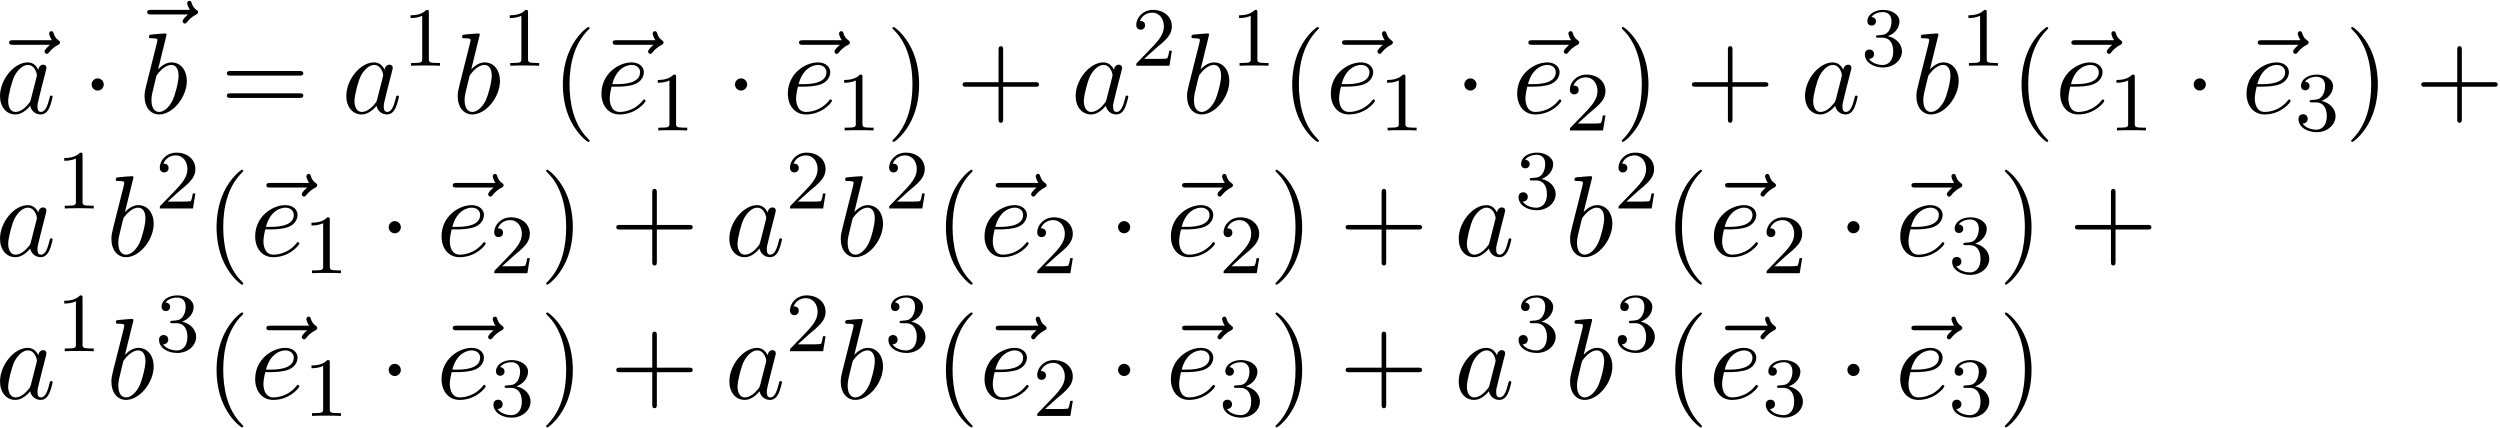
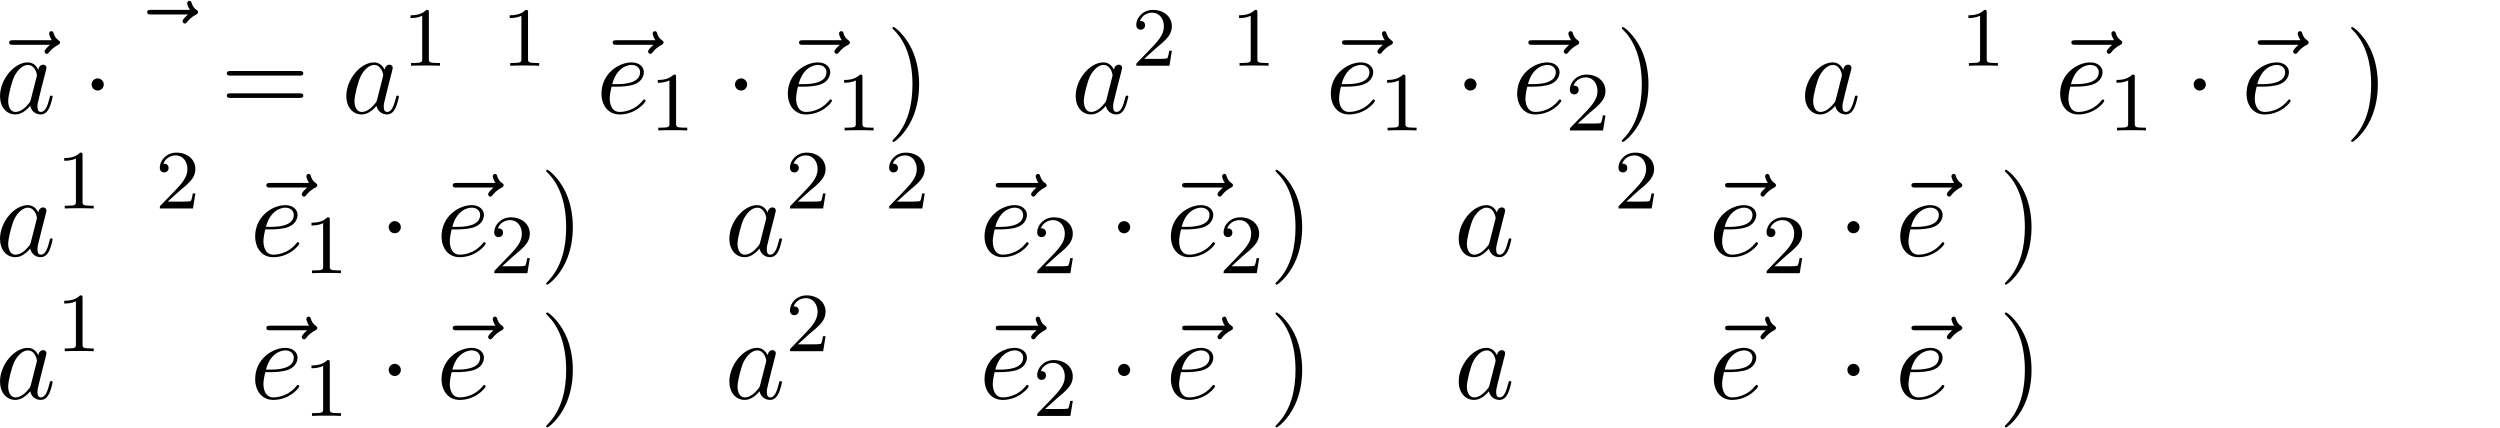
<svg xmlns="http://www.w3.org/2000/svg" xmlns:xlink="http://www.w3.org/1999/xlink" width="397" height="68" viewBox="1872.456 1483.144 237.31 40.648">
  <defs>
    <path id="g2-49" d="m2.503-5.077c0-.215-.016-.223-.231-.223c-.327 .319-.749 .51-1.506 .51v.263c.215 0 .646 0 1.108-.215v4.089c0 .295-.024 .391-.781 .391h-.279v.263c.327-.024 1.012-.024 1.371-.024s1.052 0 1.379 .024v-.263h-.279c-.757 0-.781-.096-.781-.391v-4.423z" />
    <path id="g2-50" d="m2.248-1.626c.128-.12 .462-.383 .59-.494c.494-.454 .964-.893 .964-1.618c0-.948-.797-1.562-1.793-1.562c-.956 0-1.586 .725-1.586 1.435c0 .391 .311 .446 .422 .446c.167 0 .414-.12 .414-.422c0-.414-.399-.414-.494-.414c.231-.582 .765-.781 1.156-.781c.741 0 1.124 .63 1.124 1.299c0 .829-.582 1.435-1.522 2.399l-1.004 1.036c-.096 .088-.096 .104-.096 .303h3.148l.231-1.427h-.247c-.024 .159-.088 .558-.183 .709c-.048 .064-.654 .064-.781 .064h-1.419l1.076-.972z" />
-     <path id="g2-51" d="m2.016-2.662c.63 0 1.028 .462 1.028 1.299c0 .996-.566 1.291-.988 1.291c-.438 0-1.036-.159-1.315-.582c.287 0 .486-.183 .486-.446c0-.255-.183-.438-.438-.438c-.215 0-.438 .135-.438 .454c0 .757 .813 1.251 1.722 1.251c1.06 0 1.801-.733 1.801-1.53c0-.662-.526-1.267-1.339-1.443c.63-.223 1.1-.765 1.1-1.403s-.717-1.092-1.546-1.092c-.853 0-1.498 .462-1.498 1.068c0 .295 .199 .422 .406 .422c.247 0 .406-.175 .406-.406c0-.295-.255-.406-.43-.414c.335-.438 .948-.462 1.092-.462c.207 0 .813 .064 .813 .885c0 .558-.231 .893-.343 1.02c-.239 .247-.422 .263-.909 .295c-.151 .008-.215 .016-.215 .12c0 .112 .072 .112 .207 .112h.399z" />
-     <path id="g3-40" d="m3.611 2.618c0-.033 0-.055-.185-.24c-1.364-1.375-1.713-3.436-1.713-5.105c0-1.898 .415-3.796 1.756-5.16c.142-.131 .142-.153 .142-.185c0-.076-.044-.109-.109-.109c-.109 0-1.091 .742-1.735 2.127c-.556 1.2-.687 2.411-.687 3.327c0 .851 .12 2.171 .72 3.404c.655 1.342 1.593 2.051 1.702 2.051c.065 0 .109-.033 .109-.109z" />
    <path id="g3-41" d="m3.153-2.727c0-.851-.12-2.171-.72-3.404c-.655-1.342-1.593-2.051-1.702-2.051c-.065 0-.109 .044-.109 .109c0 .033 0 .055 .207 .251c1.069 1.08 1.691 2.815 1.691 5.095c0 1.865-.404 3.785-1.756 5.16c-.142 .131-.142 .153-.142 .185c0 .065 .044 .109 .109 .109c.109 0 1.091-.742 1.735-2.127c.556-1.2 .687-2.411 .687-3.327z" />
-     <path id="g3-43" d="m4.462-2.509h3.044c.153 0 .36 0 .36-.218s-.207-.218-.36-.218h-3.044v-3.055c0-.153 0-.36-.218-.36s-.218 .207-.218 .36v3.055h-3.055c-.153 0-.36 0-.36 .218s.207 .218 .36 .218h3.055v3.055c0 .153 0 .36 .218 .36s.218-.207 .218-.36v-3.055z" />
    <path id="g3-61" d="m7.495-3.567c.164 0 .371 0 .371-.218s-.207-.218-.36-.218h-6.535c-.153 0-.36 0-.36 .218s.207 .218 .371 .218h6.513zm.011 2.116c.153 0 .36 0 .36-.218s-.207-.218-.371-.218h-6.513c-.164 0-.371 0-.371 .218s.207 .218 .36 .218h6.535z" />
    <path id="g0-1" d="m2.095-2.727c0-.316-.262-.578-.578-.578s-.578 .262-.578 .578s.262 .578 .578 .578s.578-.262 .578-.578z" />
    <path id="g1-97" d="m4.069-4.124c-.196-.404-.513-.698-1.004-.698c-1.276 0-2.629 1.604-2.629 3.196c0 1.025 .6 1.745 1.451 1.745c.218 0 .764-.044 1.418-.818c.087 .458 .469 .818 .993 .818c.382 0 .633-.251 .807-.6c.185-.393 .327-1.058 .327-1.08c0-.109-.098-.109-.131-.109c-.109 0-.12 .044-.153 .196c-.185 .709-.382 1.353-.829 1.353c-.295 0-.327-.284-.327-.502c0-.24 .022-.327 .142-.807c.12-.458 .142-.567 .24-.982l.393-1.527c.076-.305 .076-.327 .076-.371c0-.185-.131-.295-.316-.295c-.262 0-.425 .24-.458 .48zm-.709 2.825c-.055 .196-.055 .218-.218 .404c-.48 .6-.927 .775-1.233 .775c-.545 0-.698-.6-.698-1.025c0-.545 .349-1.887 .6-2.389c.338-.644 .829-1.047 1.265-1.047c.709 0 .862 .895 .862 .96s-.022 .131-.033 .185l-.545 2.138z" />
-     <path id="g1-98" d="m2.607-7.451c0-.011 0-.12-.142-.12c-.251 0-1.047 .087-1.331 .109c-.087 .011-.207 .022-.207 .218c0 .131 .098 .131 .262 .131c.524 0 .545 .076 .545 .185c0 .076-.098 .447-.153 .676l-.895 3.556c-.131 .545-.175 .72-.175 1.102c0 1.036 .578 1.713 1.385 1.713c1.287 0 2.629-1.625 2.629-3.196c0-.993-.578-1.745-1.451-1.745c-.502 0-.949 .316-1.276 .655l.807-3.284zm-1.025 4.124c.065-.24 .065-.262 .164-.382c.535-.709 1.025-.873 1.309-.873c.393 0 .687 .327 .687 1.025c0 .644-.36 1.898-.556 2.313c-.36 .731-.862 1.124-1.287 1.124c-.371 0-.731-.295-.731-1.102c0-.207 0-.415 .175-1.102l.24-1.004z" />
    <path id="g1-101" d="m2.04-2.52c.316 0 1.124-.022 1.669-.251c.764-.327 .818-.971 .818-1.124c0-.48-.415-.927-1.167-.927c-1.211 0-2.858 1.058-2.858 2.967c0 1.113 .644 1.975 1.713 1.975c1.56 0 2.476-1.156 2.476-1.287c0-.065-.065-.142-.131-.142c-.055 0-.076 .022-.142 .109c-.862 1.08-2.051 1.08-2.182 1.08c-.851 0-.949-.916-.949-1.265c0-.131 .011-.469 .175-1.135h.578zm-.513-.24c.425-1.658 1.549-1.822 1.833-1.822c.513 0 .807 .316 .807 .687c0 1.135-1.745 1.135-2.193 1.135h-.447z" />
    <path id="g1-126" d="m5.858-6.491c-.153 .142-.513 .447-.513 .644c0 .109 .109 .218 .218 .218c.098 0 .153-.076 .207-.142c.131-.164 .382-.469 .862-.709c.076-.044 .185-.098 .185-.229c0-.109-.076-.164-.153-.218c-.24-.164-.36-.36-.447-.622c-.022-.098-.065-.24-.218-.24s-.218 .142-.218 .229c0 .055 .087 .404 .262 .633h-3.676c-.185 0-.382 0-.382 .218s.196 .218 .382 .218h3.491z" />
  </defs>
  <g id="page1">
    <use x="1871.337" y="1493.889" xlink:href="#g1-126" />
    <use x="1872.02" y="1493.889" xlink:href="#g1-97" />
    <use x="1880.21" y="1493.889" xlink:href="#g0-1" />
    <use x="1884.44" y="1491.01" xlink:href="#g1-126" />
    <use x="1885.665" y="1493.889" xlink:href="#g1-98" />
    <use x="1893.377" y="1493.889" xlink:href="#g3-61" />
    <use x="1904.892" y="1493.889" xlink:href="#g1-97" />
    <use x="1910.659" y="1489.384" xlink:href="#g2-49" />
    <use x="1915.391" y="1493.889" xlink:href="#g1-98" />
    <use x="1920.073" y="1489.384" xlink:href="#g2-49" />
    <use x="1924.805" y="1493.889" xlink:href="#g3-40" />
    <use x="1928.627" y="1493.889" xlink:href="#g1-126" />
    <use x="1929.047" y="1493.889" xlink:href="#g1-101" />
    <use x="1934.127" y="1495.525" xlink:href="#g2-49" />
    <use x="1941.283" y="1493.889" xlink:href="#g0-1" />
    <use x="1946.318" y="1493.889" xlink:href="#g1-126" />
    <use x="1946.738" y="1493.889" xlink:href="#g1-101" />
    <use x="1951.818" y="1495.525" xlink:href="#g2-49" />
    <use x="1956.55" y="1493.889" xlink:href="#g3-41" />
    <use x="1963.217" y="1493.889" xlink:href="#g3-43" />
    <use x="1974.126" y="1493.889" xlink:href="#g1-97" />
    <use x="1979.892" y="1489.384" xlink:href="#g2-50" />
    <use x="1984.624" y="1493.889" xlink:href="#g1-98" />
    <use x="1989.306" y="1489.384" xlink:href="#g2-49" />
    <use x="1994.038" y="1493.889" xlink:href="#g3-40" />
    <use x="1997.86" y="1493.889" xlink:href="#g1-126" />
    <use x="1998.281" y="1493.889" xlink:href="#g1-101" />
    <use x="2003.36" y="1495.525" xlink:href="#g2-49" />
    <use x="2010.517" y="1493.889" xlink:href="#g0-1" />
    <use x="2015.551" y="1493.889" xlink:href="#g1-126" />
    <use x="2015.971" y="1493.889" xlink:href="#g1-101" />
    <use x="2021.051" y="1495.525" xlink:href="#g2-50" />
    <use x="2025.783" y="1493.889" xlink:href="#g3-41" />
    <use x="2032.45" y="1493.889" xlink:href="#g3-43" />
    <use x="2043.359" y="1493.889" xlink:href="#g1-97" />
    <use x="2049.125" y="1489.384" xlink:href="#g2-51" />
    <use x="2053.858" y="1493.889" xlink:href="#g1-98" />
    <use x="2058.54" y="1489.384" xlink:href="#g2-49" />
    <use x="2063.272" y="1493.889" xlink:href="#g3-40" />
    <use x="2067.094" y="1493.889" xlink:href="#g1-126" />
    <use x="2067.514" y="1493.889" xlink:href="#g1-101" />
    <use x="2072.594" y="1495.525" xlink:href="#g2-49" />
    <use x="2079.75" y="1493.889" xlink:href="#g0-1" />
    <use x="2084.785" y="1493.889" xlink:href="#g1-126" />
    <use x="2085.205" y="1493.889" xlink:href="#g1-101" />
    <use x="2090.285" y="1495.525" xlink:href="#g2-51" />
    <use x="2095.017" y="1493.889" xlink:href="#g3-41" />
    <use x="2101.683" y="1493.889" xlink:href="#g3-43" />
    <use x="1872.02" y="1507.438" xlink:href="#g1-97" />
    <use x="1877.786" y="1502.933" xlink:href="#g2-49" />
    <use x="1882.519" y="1507.438" xlink:href="#g1-98" />
    <use x="1887.2" y="1502.933" xlink:href="#g2-50" />
    <use x="1891.933" y="1507.438" xlink:href="#g3-40" />
    <use x="1895.755" y="1507.438" xlink:href="#g1-126" />
    <use x="1896.175" y="1507.438" xlink:href="#g1-101" />
    <use x="1901.255" y="1509.074" xlink:href="#g2-49" />
    <use x="1908.411" y="1507.438" xlink:href="#g0-1" />
    <use x="1913.445" y="1507.438" xlink:href="#g1-126" />
    <use x="1913.866" y="1507.438" xlink:href="#g1-101" />
    <use x="1918.945" y="1509.074" xlink:href="#g2-50" />
    <use x="1923.678" y="1507.438" xlink:href="#g3-41" />
    <use x="1930.344" y="1507.438" xlink:href="#g3-43" />
    <use x="1941.253" y="1507.438" xlink:href="#g1-97" />
    <use x="1947.02" y="1502.933" xlink:href="#g2-50" />
    <use x="1951.752" y="1507.438" xlink:href="#g1-98" />
    <use x="1956.434" y="1502.933" xlink:href="#g2-50" />
    <use x="1961.166" y="1507.438" xlink:href="#g3-40" />
    <use x="1964.988" y="1507.438" xlink:href="#g1-126" />
    <use x="1965.409" y="1507.438" xlink:href="#g1-101" />
    <use x="1970.488" y="1509.074" xlink:href="#g2-50" />
    <use x="1977.645" y="1507.438" xlink:href="#g0-1" />
    <use x="1982.679" y="1507.438" xlink:href="#g1-126" />
    <use x="1983.099" y="1507.438" xlink:href="#g1-101" />
    <use x="1988.179" y="1509.074" xlink:href="#g2-50" />
    <use x="1992.911" y="1507.438" xlink:href="#g3-41" />
    <use x="1999.578" y="1507.438" xlink:href="#g3-43" />
    <use x="2010.487" y="1507.438" xlink:href="#g1-97" />
    <use x="2016.253" y="1502.933" xlink:href="#g2-51" />
    <use x="2020.985" y="1507.438" xlink:href="#g1-98" />
    <use x="2025.667" y="1502.933" xlink:href="#g2-50" />
    <use x="2030.4" y="1507.438" xlink:href="#g3-40" />
    <use x="2034.222" y="1507.438" xlink:href="#g1-126" />
    <use x="2034.642" y="1507.438" xlink:href="#g1-101" />
    <use x="2039.722" y="1509.074" xlink:href="#g2-50" />
    <use x="2046.878" y="1507.438" xlink:href="#g0-1" />
    <use x="2051.912" y="1507.438" xlink:href="#g1-126" />
    <use x="2052.333" y="1507.438" xlink:href="#g1-101" />
    <use x="2057.412" y="1509.074" xlink:href="#g2-51" />
    <use x="2062.145" y="1507.438" xlink:href="#g3-41" />
    <use x="2068.811" y="1507.438" xlink:href="#g3-43" />
    <use x="1872.02" y="1520.987" xlink:href="#g1-97" />
    <use x="1877.786" y="1516.483" xlink:href="#g2-49" />
    <use x="1882.519" y="1520.987" xlink:href="#g1-98" />
    <use x="1887.2" y="1516.483" xlink:href="#g2-51" />
    <use x="1891.933" y="1520.987" xlink:href="#g3-40" />
    <use x="1895.755" y="1520.987" xlink:href="#g1-126" />
    <use x="1896.175" y="1520.987" xlink:href="#g1-101" />
    <use x="1901.255" y="1522.623" xlink:href="#g2-49" />
    <use x="1908.411" y="1520.987" xlink:href="#g0-1" />
    <use x="1913.445" y="1520.987" xlink:href="#g1-126" />
    <use x="1913.866" y="1520.987" xlink:href="#g1-101" />
    <use x="1918.945" y="1522.623" xlink:href="#g2-51" />
    <use x="1923.678" y="1520.987" xlink:href="#g3-41" />
    <use x="1930.344" y="1520.987" xlink:href="#g3-43" />
    <use x="1941.253" y="1520.987" xlink:href="#g1-97" />
    <use x="1947.02" y="1516.483" xlink:href="#g2-50" />
    <use x="1951.752" y="1520.987" xlink:href="#g1-98" />
    <use x="1956.434" y="1516.483" xlink:href="#g2-51" />
    <use x="1961.166" y="1520.987" xlink:href="#g3-40" />
    <use x="1964.988" y="1520.987" xlink:href="#g1-126" />
    <use x="1965.409" y="1520.987" xlink:href="#g1-101" />
    <use x="1970.488" y="1522.623" xlink:href="#g2-50" />
    <use x="1977.645" y="1520.987" xlink:href="#g0-1" />
    <use x="1982.679" y="1520.987" xlink:href="#g1-126" />
    <use x="1983.099" y="1520.987" xlink:href="#g1-101" />
    <use x="1988.179" y="1522.623" xlink:href="#g2-51" />
    <use x="1992.911" y="1520.987" xlink:href="#g3-41" />
    <use x="1999.578" y="1520.987" xlink:href="#g3-43" />
    <use x="2010.487" y="1520.987" xlink:href="#g1-97" />
    <use x="2016.253" y="1516.483" xlink:href="#g2-51" />
    <use x="2020.985" y="1520.987" xlink:href="#g1-98" />
    <use x="2025.667" y="1516.483" xlink:href="#g2-51" />
    <use x="2030.4" y="1520.987" xlink:href="#g3-40" />
    <use x="2034.222" y="1520.987" xlink:href="#g1-126" />
    <use x="2034.642" y="1520.987" xlink:href="#g1-101" />
    <use x="2039.722" y="1522.623" xlink:href="#g2-51" />
    <use x="2046.878" y="1520.987" xlink:href="#g0-1" />
    <use x="2051.912" y="1520.987" xlink:href="#g1-126" />
    <use x="2052.333" y="1520.987" xlink:href="#g1-101" />
    <use x="2057.412" y="1522.623" xlink:href="#g2-51" />
    <use x="2062.145" y="1520.987" xlink:href="#g3-41" />
  </g>
  <script type="text/ecmascript">if(window.parent.postMessage)window.parent.postMessage("37.51852|297.75|51|"+window.location,"*");</script>
</svg>